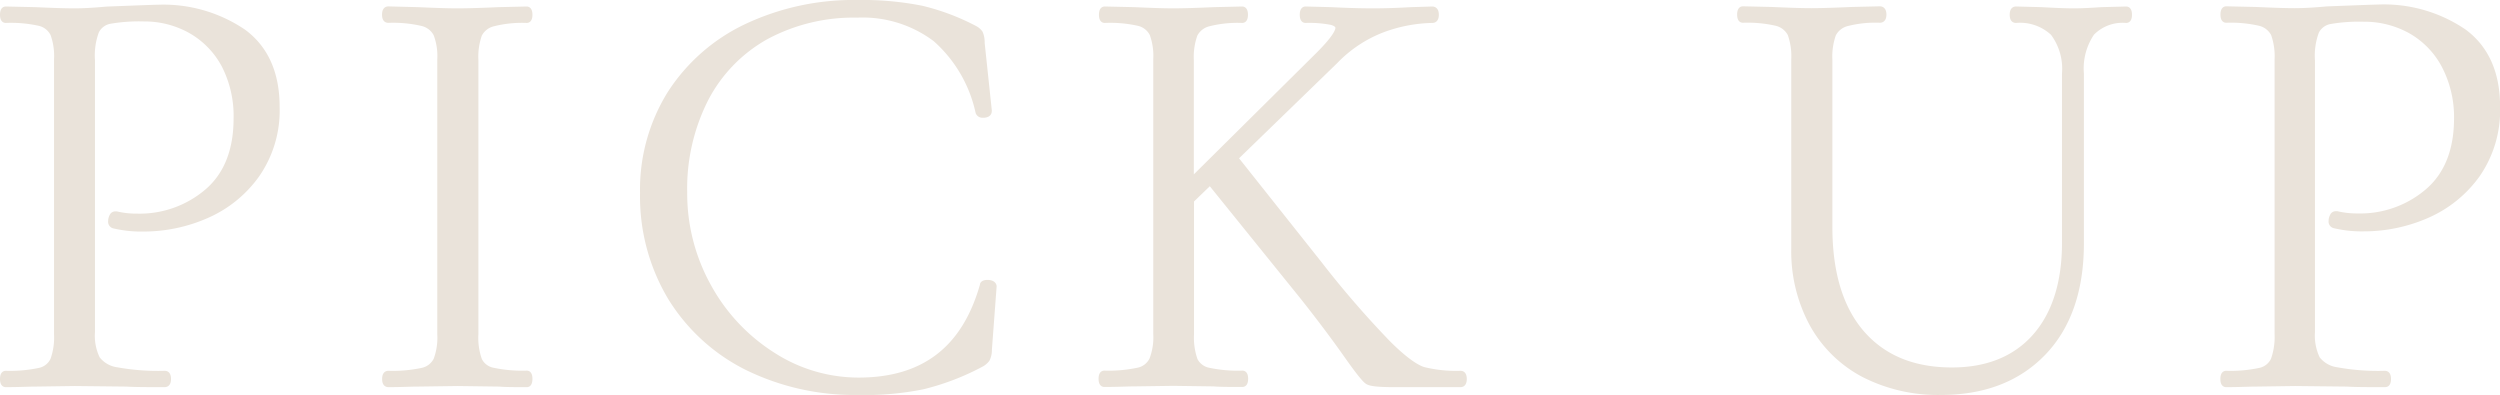
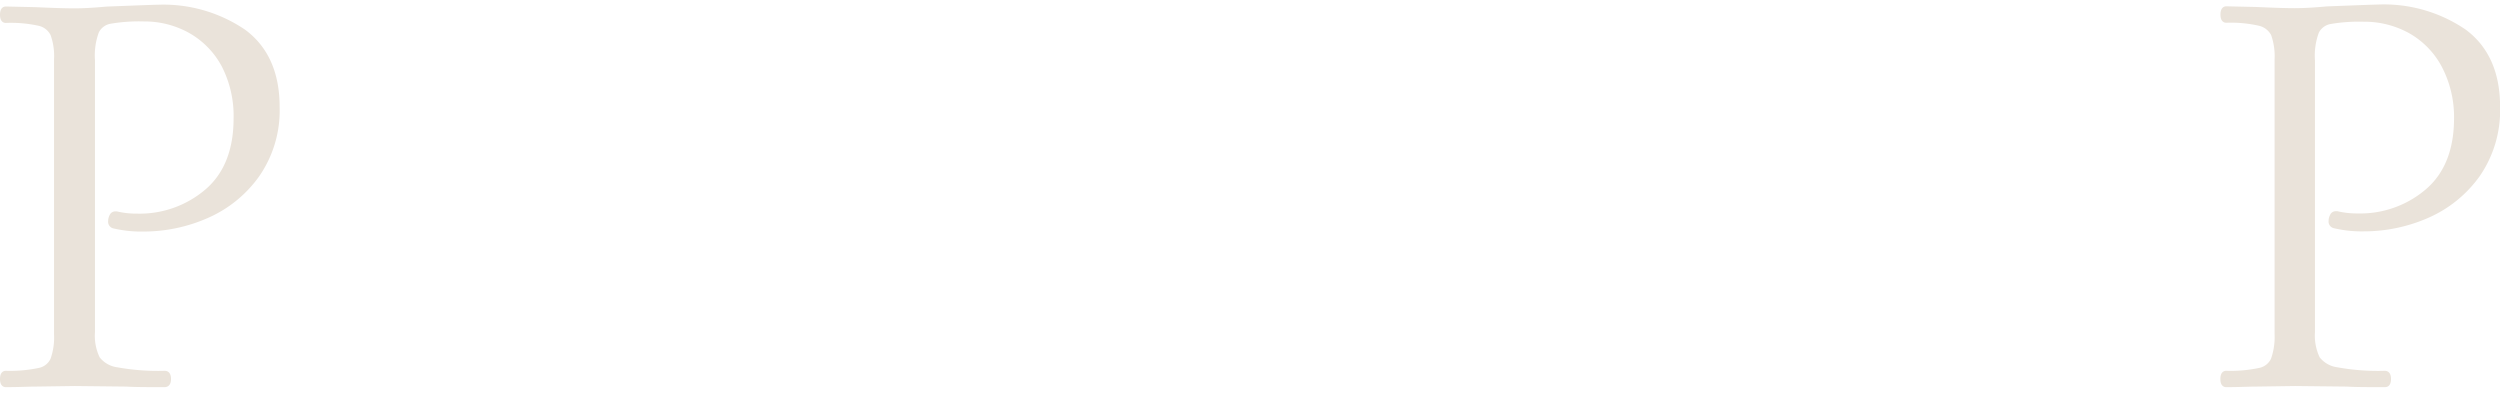
<svg xmlns="http://www.w3.org/2000/svg" viewBox="0 0 269.28 42.54">
  <defs>
    <style>.cls-1{fill:#eae3da;}</style>
  </defs>
  <g id="レイヤー_2" data-name="レイヤー 2">
    <g id="p">
      <path class="cls-1" d="M17.72,41.7c-1.76,0-3.15,0-4.12-.06l-5.55-.06-4.21.06c-.76,0-1.82.06-3.21.06-.19,0-.63-.08-.63-.88s.44-.88.63-.88a15,15,0,0,0,3.55-.31,1.77,1.77,0,0,0,1.27-1A6.87,6.87,0,0,0,5.82,36V6.39a6.63,6.63,0,0,0-.37-2.61,1.9,1.9,0,0,0-1.28-1A13.77,13.77,0,0,0,.63,2.47C.44,2.47,0,2.39,0,1.59S.44.7.63.7L3.77.77C5.55.85,7,.9,8,.9S10.16.83,11.46.71C14.85.58,16.64.51,17,.51A15.67,15.67,0,0,1,26.4,3.2c2.47,1.82,3.72,4.62,3.72,8.31A12.44,12.44,0,0,1,27.91,19a13.32,13.32,0,0,1-5.55,4.49,17.13,17.13,0,0,1-6.88,1.45,13.15,13.15,0,0,1-3.23-.33.73.73,0,0,1-.6-.81,1.34,1.34,0,0,1,.15-.61.66.66,0,0,1,.61-.42l.18,0h0a9,9,0,0,0,2.18.24,10.91,10.91,0,0,0,7.39-2.63c2-1.73,3-4.29,3-7.62a11.63,11.63,0,0,0-1.28-5.62,9,9,0,0,0-3.49-3.58,9.84,9.84,0,0,0-4.9-1.25,18.14,18.14,0,0,0-3.6.25,1.75,1.75,0,0,0-1.24.92,7.13,7.13,0,0,0-.42,3V35.76a5.39,5.39,0,0,0,.5,2.72,2.87,2.87,0,0,0,1.89,1.08,24.57,24.57,0,0,0,5.11.38c.11,0,.69,0,.69.88S17.83,41.7,17.72,41.7Z" />
-       <path class="cls-1" d="M56.76,41.7c-1.31,0-2.31,0-3-.06l-4.46-.06L45,41.64c-.75,0-1.82.06-3.15.06-.11,0-.69,0-.69-.88s.58-.88.69-.88a14.9,14.9,0,0,0,3.55-.31,1.88,1.88,0,0,0,1.32-1A6.56,6.56,0,0,0,47.1,36V6.39a6.33,6.33,0,0,0-.39-2.6,2,2,0,0,0-1.33-1,13.67,13.67,0,0,0-3.54-.33c-.11,0-.69,0-.69-.88s.58-.89.69-.89L45,.77C46.77.85,48.2.9,49.27.9S52,.85,53.72.77l3-.07c.19,0,.63.09.63.89s-.44.88-.62.88a12.45,12.45,0,0,0-3.53.36,2,2,0,0,0-1.3,1,6.9,6.9,0,0,0-.37,2.65V36a6.81,6.81,0,0,0,.37,2.67,1.77,1.77,0,0,0,1.25.94,14.84,14.84,0,0,0,3.58.31c.18,0,.62.08.62.88S56.94,41.7,56.76,41.7Z" />
-       <path class="cls-1" d="M92.4,42.54a26.53,26.53,0,0,1-12.1-2.71,20.61,20.61,0,0,1-8.36-7.68,21.5,21.5,0,0,1-3-11.36,19.86,19.86,0,0,1,3-10.9,20.19,20.19,0,0,1,8.36-7.31A27.38,27.38,0,0,1,92.34,0a33,33,0,0,1,7,.62,24.8,24.8,0,0,1,5.81,2.19,1.9,1.9,0,0,1,.68.6,2.81,2.81,0,0,1,.23,1.21l.77,7.28c0,.16,0,.71-.8.78h-.14a.77.77,0,0,1-.8-.5,14.38,14.38,0,0,0-4.51-7.74A12.73,12.73,0,0,0,92.34,1.9a19.62,19.62,0,0,0-9.65,2.3,15.94,15.94,0,0,0-6.39,6.55,21,21,0,0,0-2.28,10,20.29,20.29,0,0,0,2.53,9.91,19.93,19.93,0,0,0,6.81,7.3,16.74,16.74,0,0,0,9.11,2.71c6.88,0,11.16-3.28,13.08-10,0-.19.18-.52.8-.52.88,0,1,.53,1,.69l-.51,6.82a2.55,2.55,0,0,1-.27,1.2,2.32,2.32,0,0,1-.66.59,27.28,27.28,0,0,1-6.4,2.47A31.59,31.59,0,0,1,92.4,42.54Z" />
-       <path class="cls-1" d="M150.13,41.7c-2.09,0-2.66-.16-2.94-.32s-.77-.64-2.49-3.09c-1.25-1.77-2.78-3.81-4.56-6.06l-9.83-12.17-1.7,1.64V36a7,7,0,0,0,.37,2.67,1.81,1.81,0,0,0,1.25.94,14.84,14.84,0,0,0,3.58.31c.19,0,.63.08.63.88s-.44.88-.63.88c-1.29,0-2.33,0-3.1-.06l-4.33-.06-4.21.06c-.75,0-1.83.06-3.21.06-.19,0-.63-.08-.63-.88s.44-.88.63-.88a14.9,14.9,0,0,0,3.55-.31,1.85,1.85,0,0,0,1.31-1,6.35,6.35,0,0,0,.4-2.63V6.39a6.63,6.63,0,0,0-.37-2.61,1.92,1.92,0,0,0-1.29-1A13.63,13.63,0,0,0,119,2.47c-.19,0-.63-.08-.63-.88s.44-.89.63-.89l3.14.07c1.78.08,3.19.13,4.22.13S129,.85,130.78.77l3-.07c.2,0,.64.09.64.89s-.44.88-.63.88a12.41,12.41,0,0,0-3.52.36,2,2,0,0,0-1.3,1,6.86,6.86,0,0,0-.38,2.65v12.3L141.84,5.65c1.88-1.88,2-2.51,2-2.65s-.27-.26-.49-.32a12.16,12.16,0,0,0-2.72-.21c-.19,0-.63-.08-.63-.88s.44-.89.63-.89l2.7.07c1.61.08,3.13.13,4.53.13S150.6.85,152,.77L154.28.7c.13,0,.7.05.7.89s-.57.88-.69.88a15.91,15.91,0,0,0-5.24,1,13.73,13.73,0,0,0-5,3.31L133.46,17.05l8.87,11.17a103.87,103.87,0,0,0,7.38,8.53c2,2,3.14,2.62,3.7,2.79a14.25,14.25,0,0,0,3.89.4c.11,0,.69,0,.69.88s-.58.88-.69.88Z" />
-       <path class="cls-1" d="M209.07,42.54a17.82,17.82,0,0,1-8.49-1.95,13.81,13.81,0,0,1-5.64-5.54,16.73,16.73,0,0,1-2-8.25V6.39a6.83,6.83,0,0,0-.37-2.61,2,2,0,0,0-1.29-1,13.67,13.67,0,0,0-3.54-.33c-.19,0-.63-.08-.63-.88s.44-.89.63-.89l3.08.07c1.78.08,3.21.13,4.28.13s2.63-.05,4.39-.13l3-.07c.13,0,.7.05.7.89s-.57.88-.69.88a12.08,12.08,0,0,0-3.49.36,2,2,0,0,0-1.27,1,6.9,6.9,0,0,0-.37,2.65v18c0,4.85,1.14,8.63,3.4,11.23s5.42,3.89,9.48,3.89c3.71,0,6.64-1.18,8.71-3.51s3.14-5.67,3.14-9.88V7.92a6.13,6.13,0,0,0-1.18-4.17,4.9,4.9,0,0,0-3.76-1.28c-.12,0-.69,0-.69-.88s.57-.89.69-.89l2.7.07c1.44.08,2.61.13,3.51.13s1.78-.05,3-.13L229,.7c.2,0,.64.09.64.89s-.44.88-.63.88a4.34,4.34,0,0,0-3.46,1.26,6.51,6.51,0,0,0-1.09,4.19V26.23c0,5.1-1.41,9.14-4.18,12S213.76,42.54,209.07,42.54Z" />
      <path class="cls-1" d="M256.88,41.7c-1.76,0-3.14,0-4.12-.06l-5.55-.06-4.21.06c-.76,0-1.81.06-3.21.06-.19,0-.63-.08-.63-.88s.44-.88.63-.88a14.9,14.9,0,0,0,3.55-.31,1.8,1.8,0,0,0,1.28-1A7.08,7.08,0,0,0,245,36V6.39a6.83,6.83,0,0,0-.37-2.61,2,2,0,0,0-1.29-1,13.67,13.67,0,0,0-3.54-.33c-.19,0-.63-.08-.63-.88s.44-.89.63-.89l3.15.07c1.77.08,3.19.13,4.21.13s2.17-.07,3.47-.19c3.4-.13,5.18-.2,5.49-.2a15.63,15.63,0,0,1,9.45,2.69c2.47,1.82,3.72,4.62,3.72,8.31a12.5,12.5,0,0,1-2.2,7.49,13.38,13.38,0,0,1-5.55,4.49,17.21,17.21,0,0,1-6.89,1.45,13.06,13.06,0,0,1-3.22-.33.73.73,0,0,1-.61-.81,1.34,1.34,0,0,1,.15-.61.66.66,0,0,1,.61-.42l.18,0h0a9.12,9.12,0,0,0,2.19.24,10.88,10.88,0,0,0,7.38-2.63c2-1.73,3-4.29,3-7.62A11.64,11.64,0,0,0,263,7.17a9,9,0,0,0-3.48-3.58,9.91,9.91,0,0,0-4.91-1.25,18.14,18.14,0,0,0-3.6.25,1.77,1.77,0,0,0-1.24.92,7.13,7.13,0,0,0-.42,3V35.76a5.5,5.5,0,0,0,.5,2.72,2.9,2.9,0,0,0,1.9,1.08,24.39,24.39,0,0,0,5.1.38c.12,0,.69,0,.69.88S257,41.7,256.88,41.7Z" />
    </g>
  </g>
</svg>